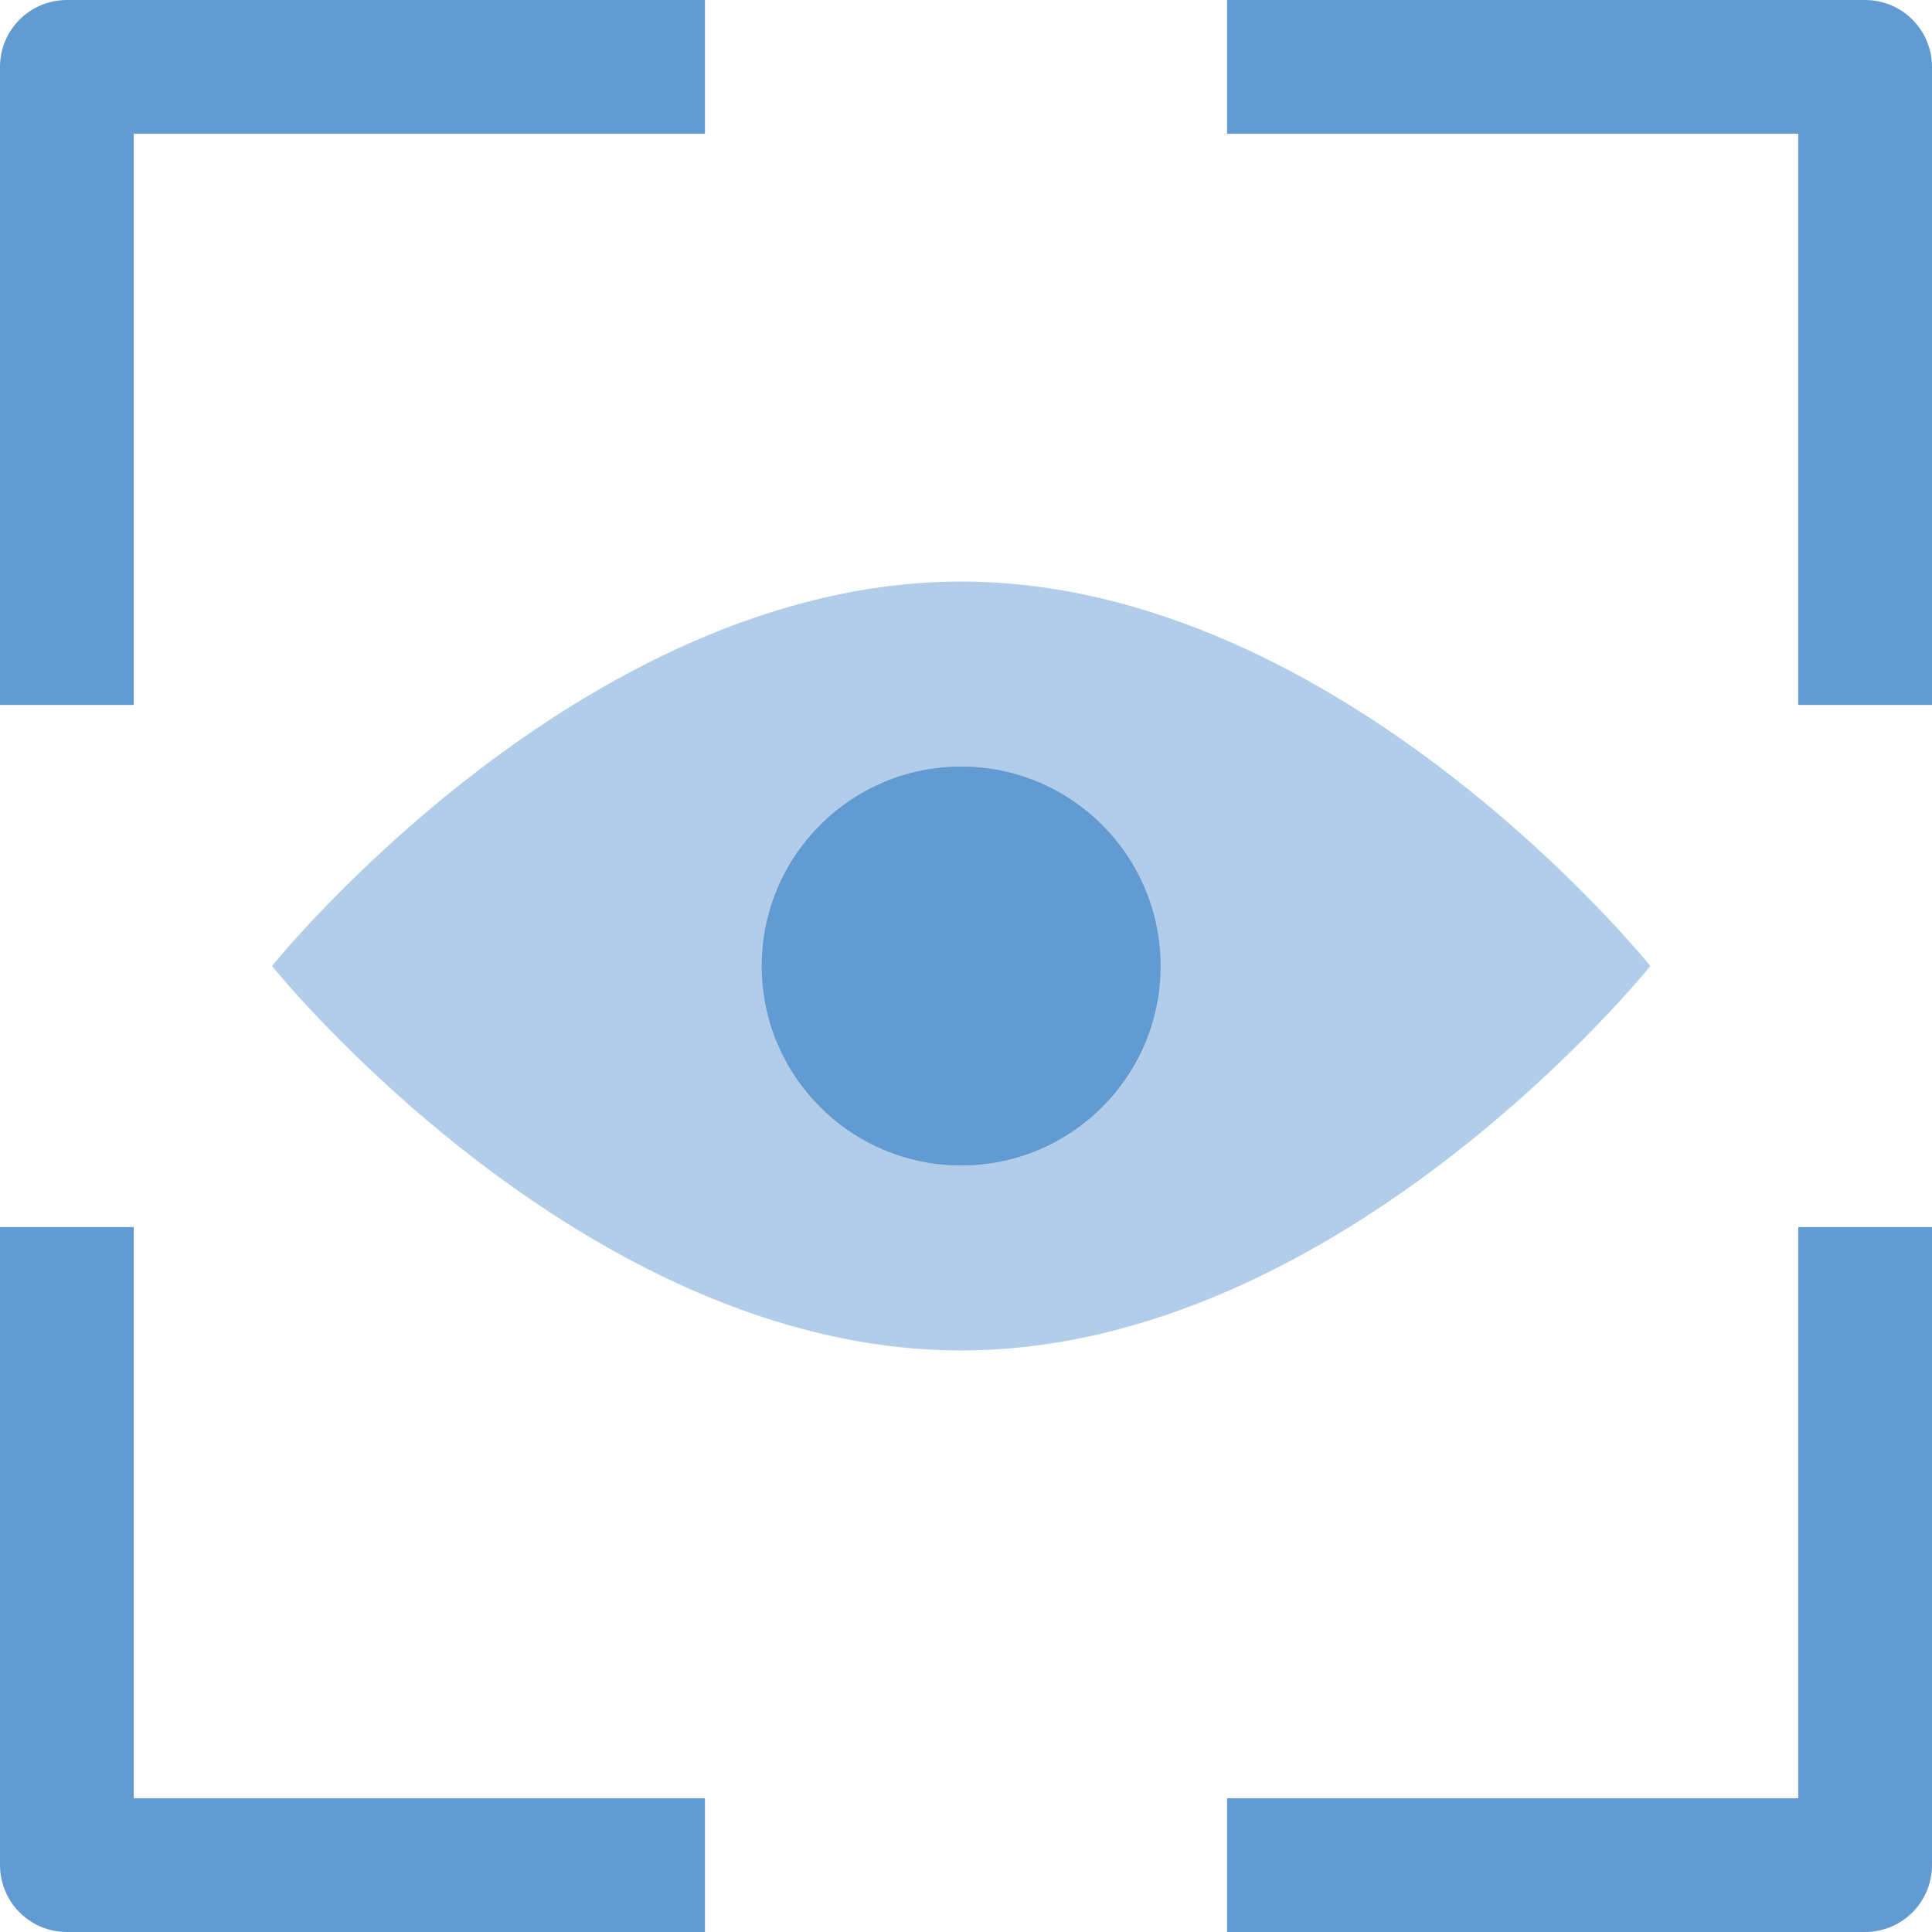
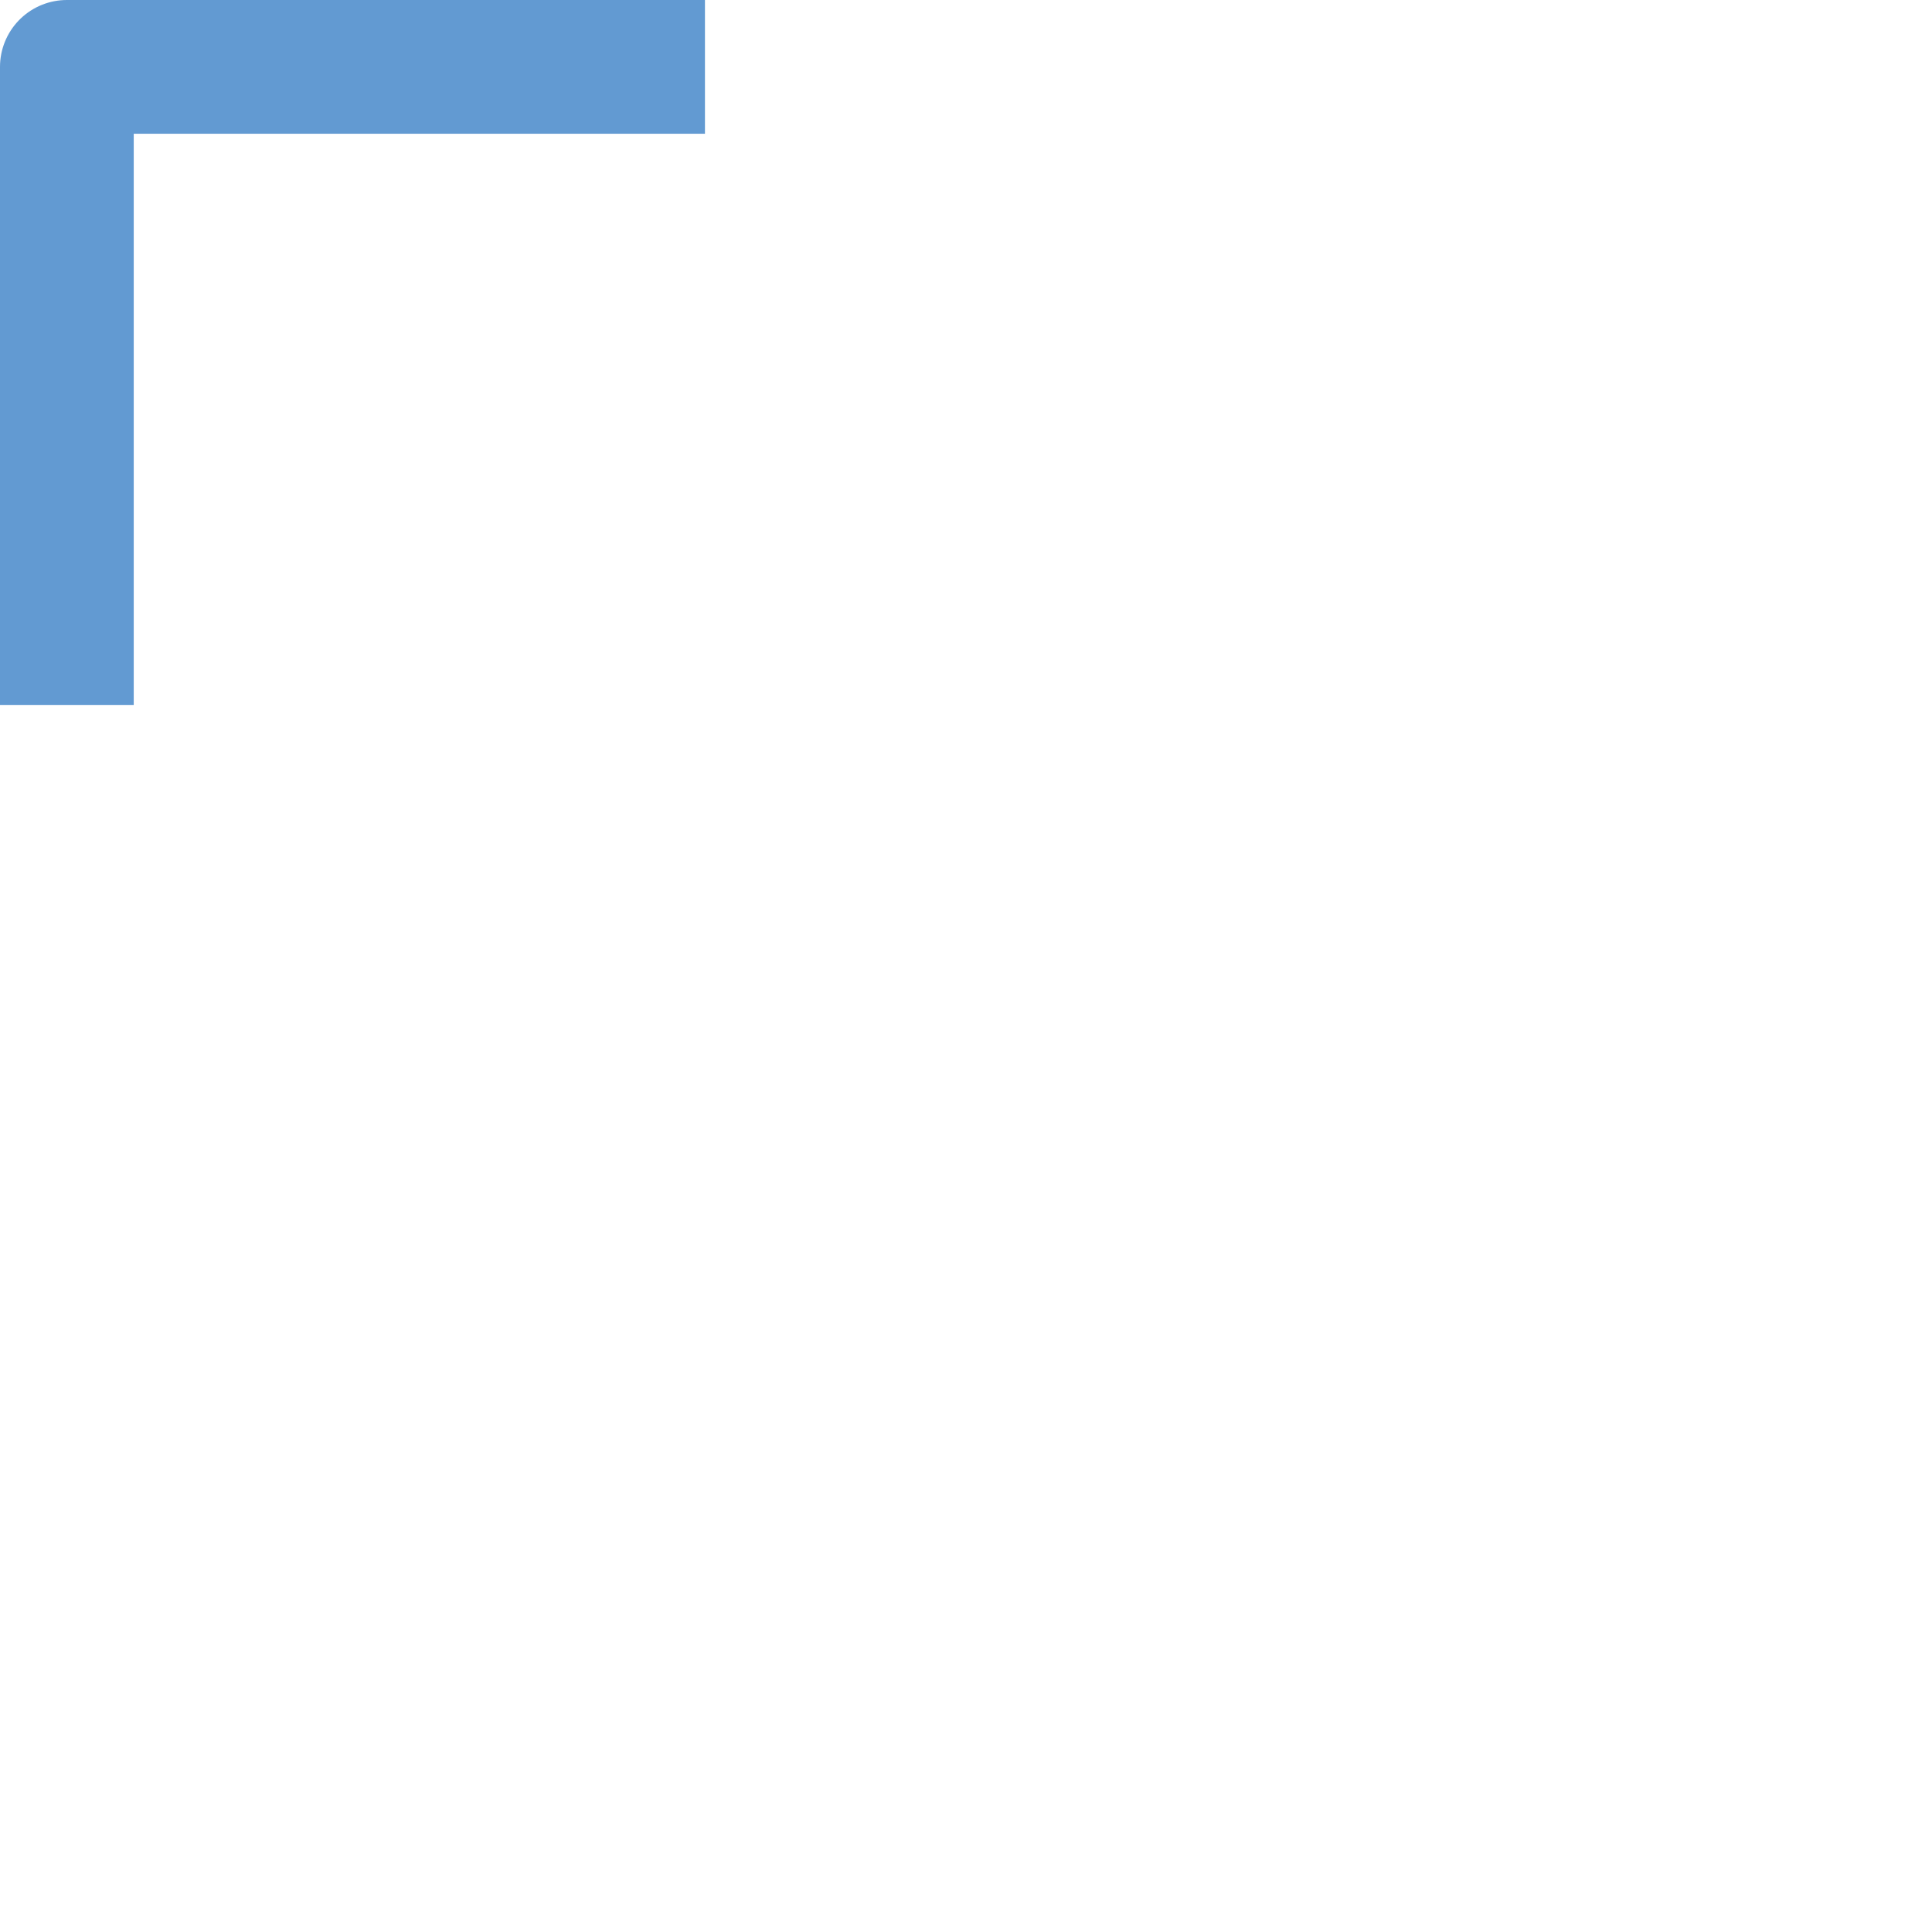
<svg xmlns="http://www.w3.org/2000/svg" width="72.231" height="72.231" viewBox="0 0 72.231 72.231">
  <defs>
    <style>.a{fill:none;stroke:#629ad2;stroke-linejoin:round;stroke-width:5px;}.b{fill:#b2cde9;}.c{fill:#629ad2;}</style>
  </defs>
  <g transform="translate(2.5 2.5)">
    <g transform="translate(0 0)">
      <path class="a" d="M1473,416.165V392.309h23.856" transform="translate(-1473 -392.309)" />
-       <path class="a" d="M1533,392.309h23.856v23.856" transform="translate(-1489.625 -392.309)" />
-       <path class="a" d="M1556.856,452.309v23.856H1533" transform="translate(-1489.625 -408.934)" />
-       <path class="a" d="M1496.856,476.165H1473V452.309" transform="translate(-1473 -408.934)" />
    </g>
    <g transform="translate(7.669 19.243)">
-       <path class="b" d="M1535.14,433.3s-11.536,14.373-25.766,14.373-25.766-14.373-25.766-14.373,11.536-14.373,25.766-14.373S1535.14,433.3,1535.14,433.3Z" transform="translate(-1483.608 -418.927)" />
-       <ellipse class="c" cx="7.457" cy="7.457" rx="7.457" ry="7.457" transform="translate(18.309 6.916)" />
-     </g>
+       </g>
  </g>
</svg>